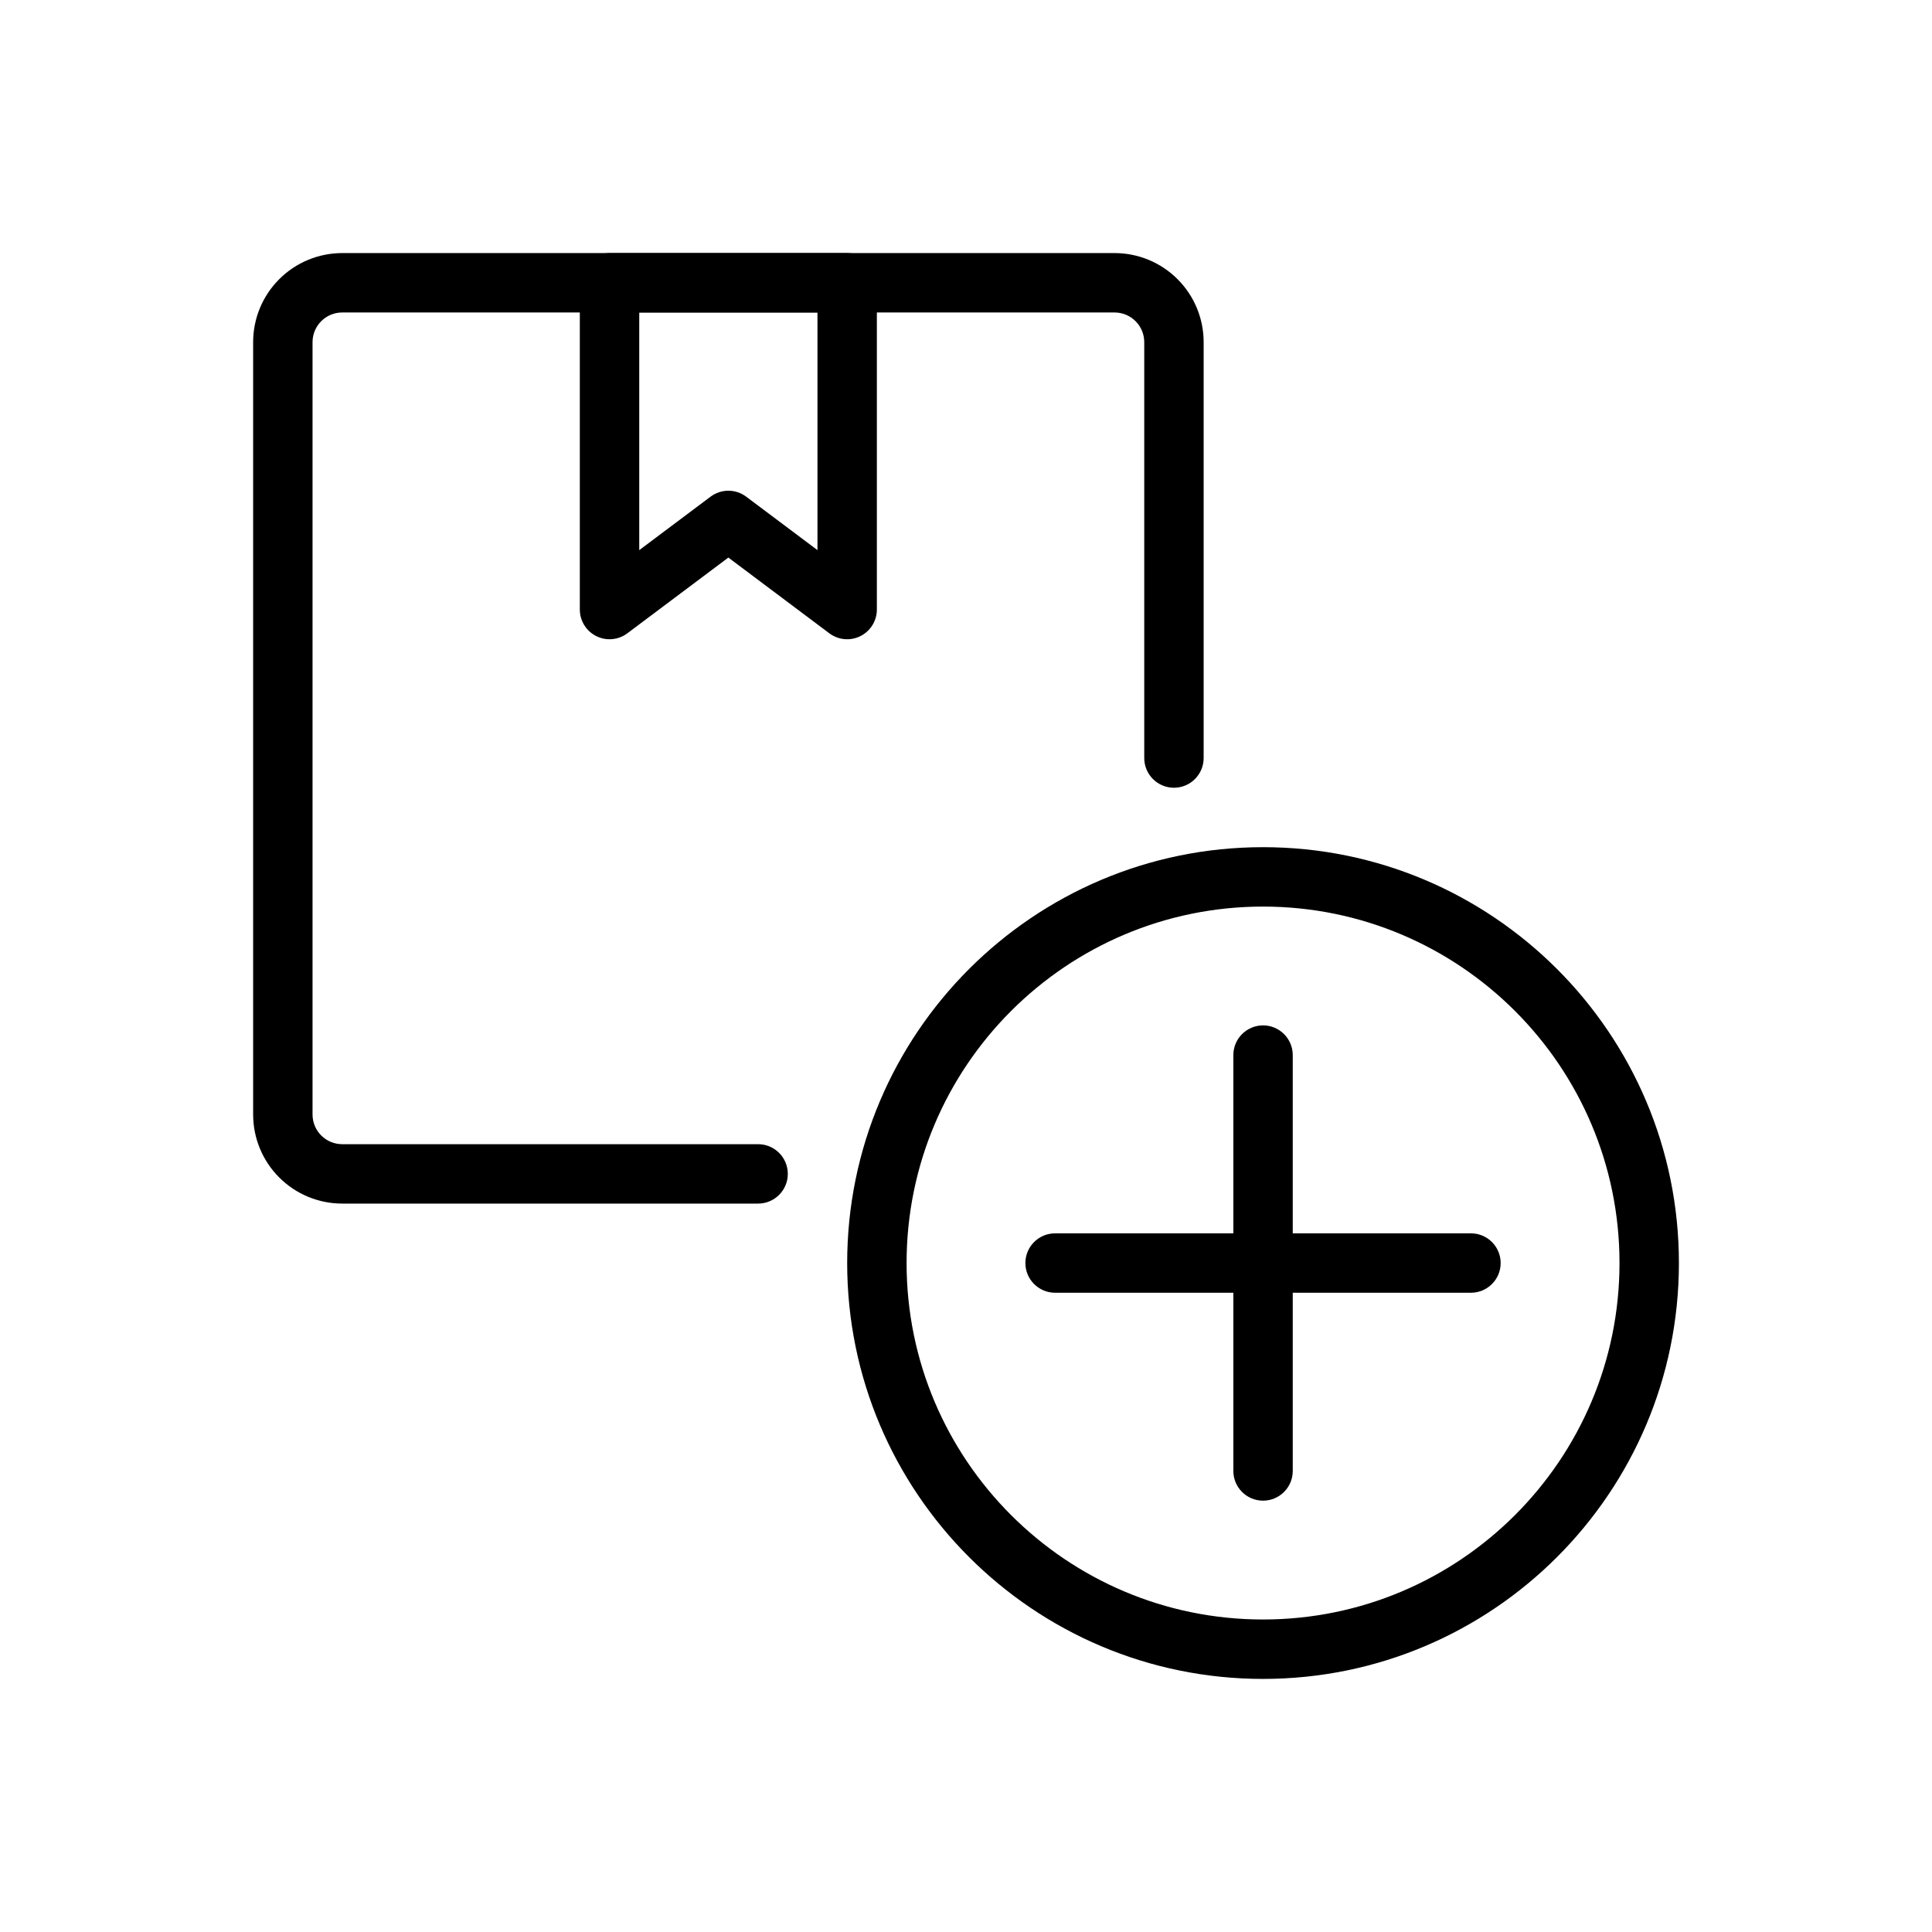
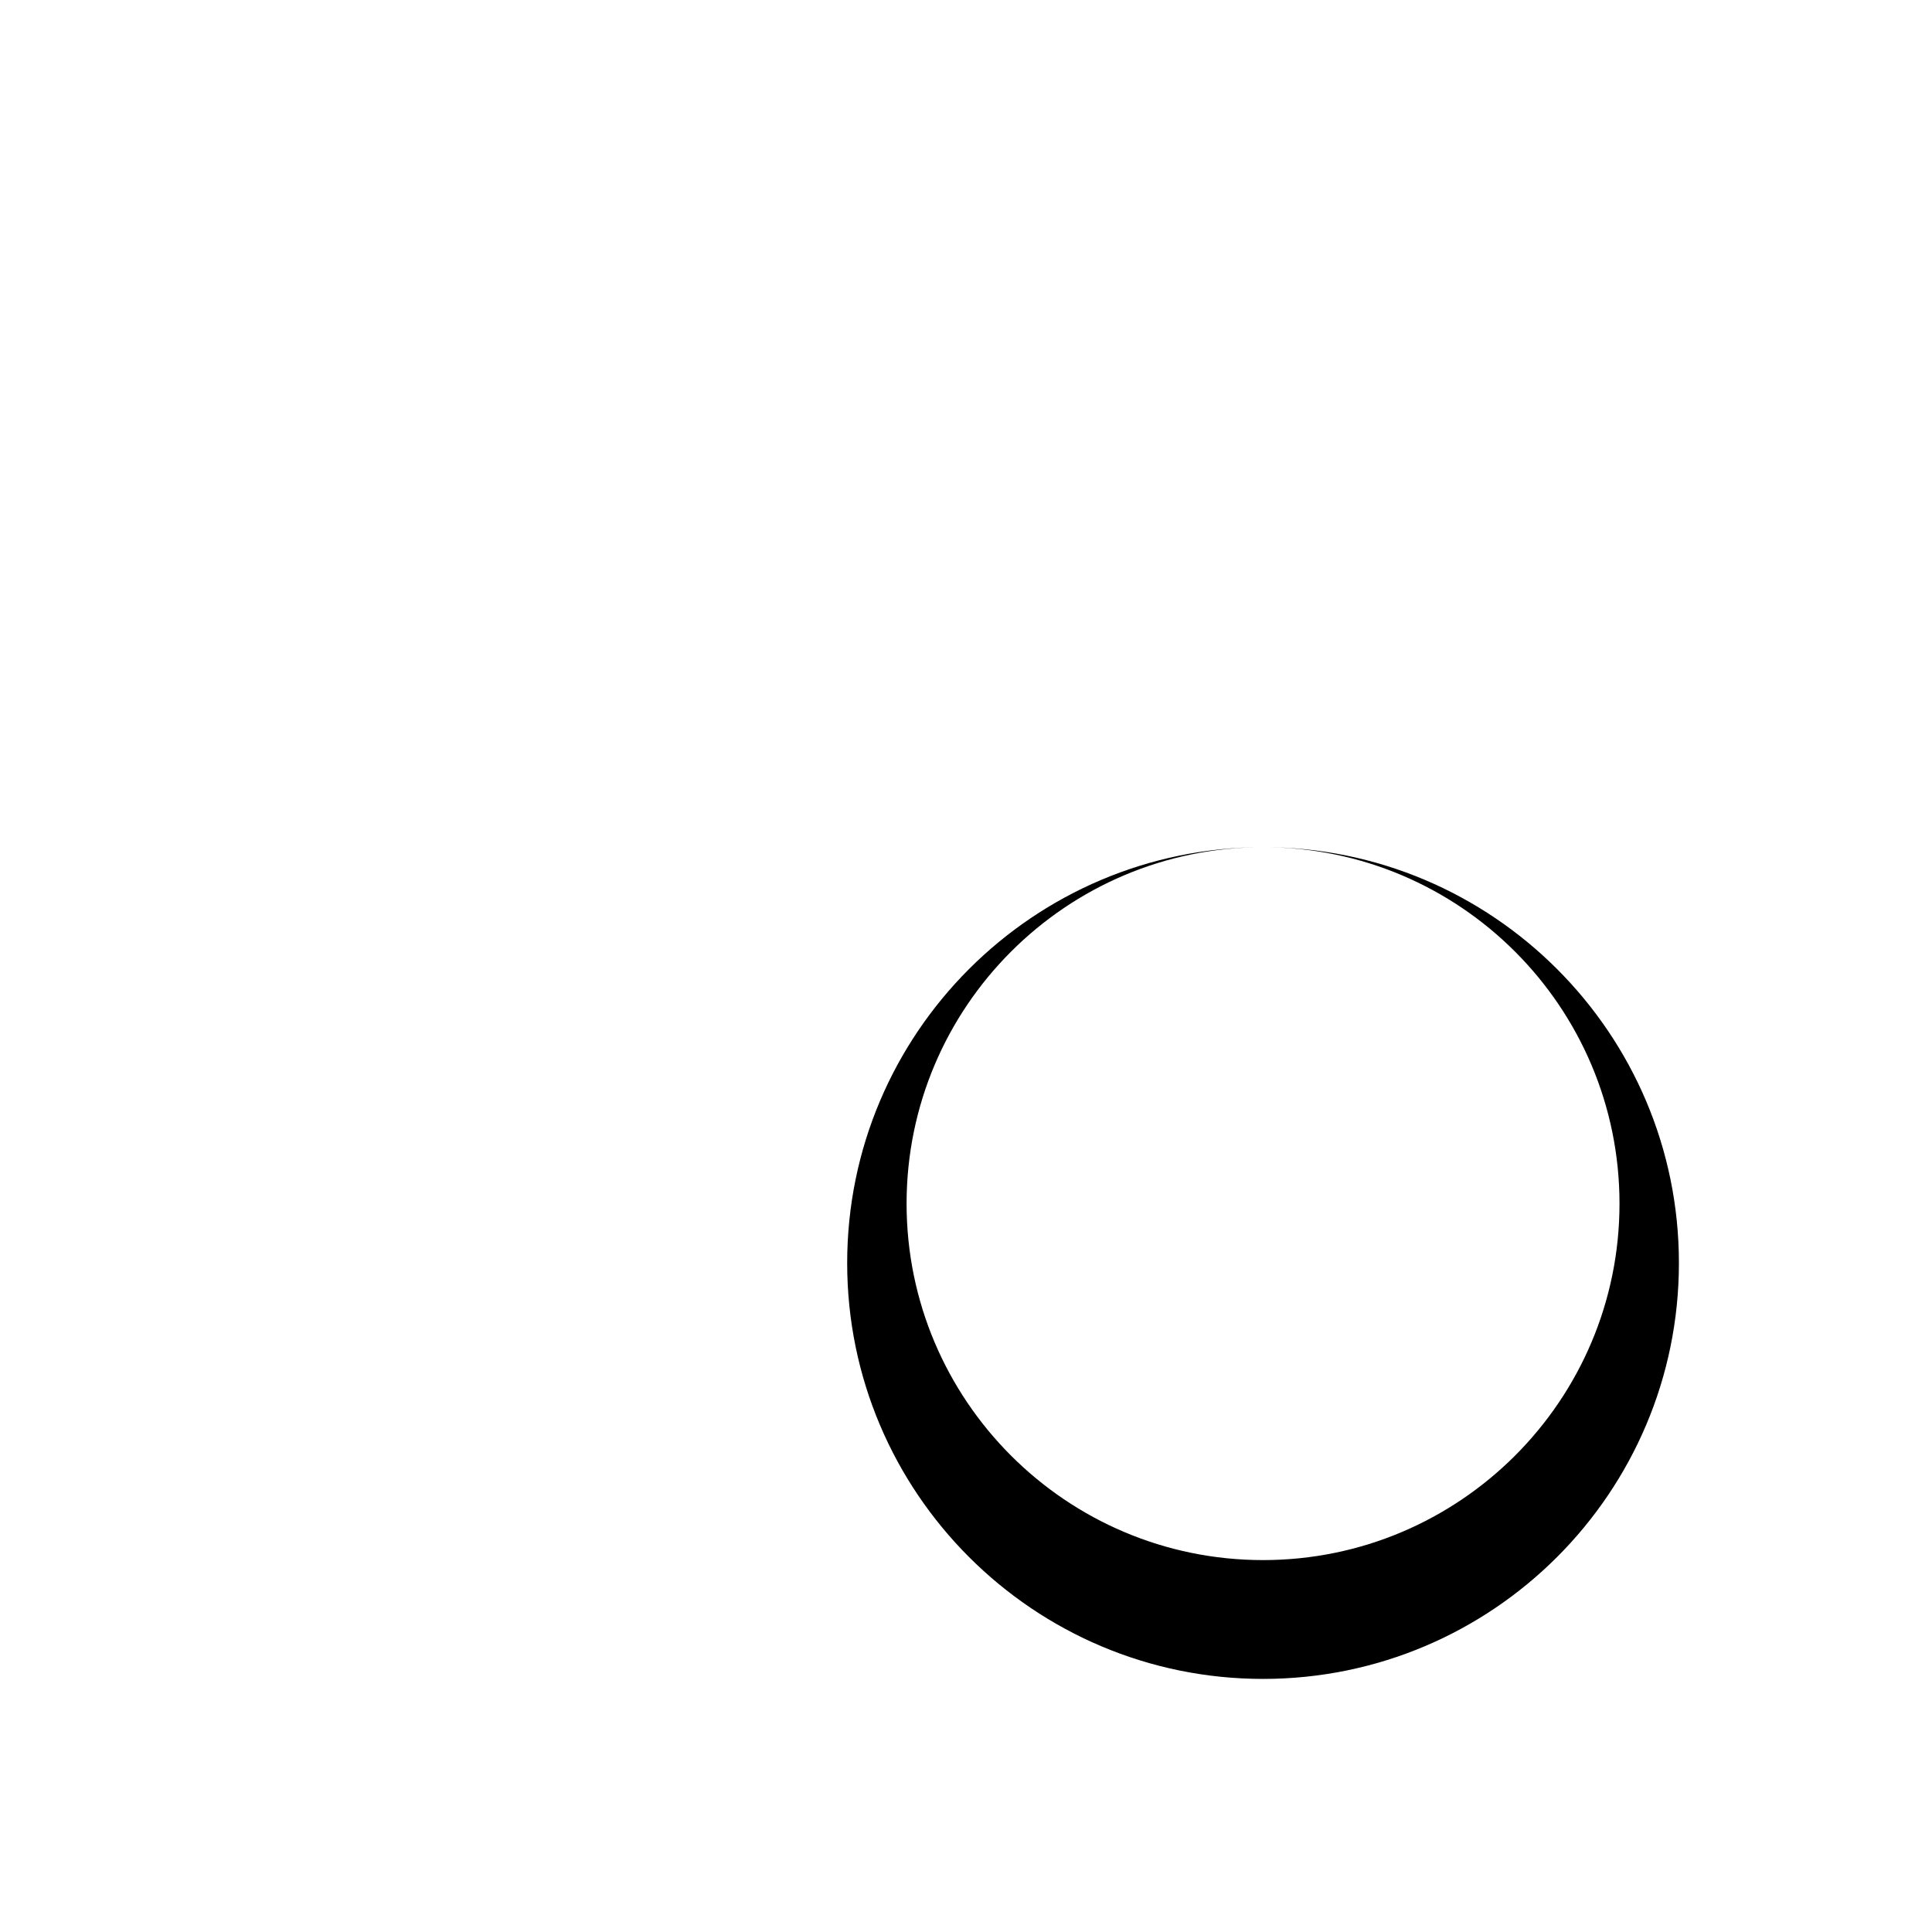
<svg xmlns="http://www.w3.org/2000/svg" fill="#000000" width="800px" height="800px" version="1.1" viewBox="144 144 512 512">
  <g fill-rule="evenodd">
-     <path d="m337.02 291.76-26.766 20.074c-2.387 1.785-5.574 2.078-8.242 0.738-2.668-1.332-4.352-4.055-4.352-7.039v-86.594c0-4.344 3.527-7.871 7.871-7.871h62.977c4.344 0 7.871 3.527 7.871 7.871v86.594c0 2.984-1.684 5.707-4.352 7.039-2.668 1.34-5.856 1.047-8.242-0.738zm23.617-1.969v-62.977h-47.23v62.977l18.895-14.168c2.801-2.102 6.644-2.102 9.445 0l18.895 14.168z" />
-     <path d="m462.98 344.89v-110.21c0-6.266-2.488-12.273-6.918-16.695-4.426-4.434-10.43-6.918-16.695-6.918h-204.67c-6.266 0-12.273 2.488-16.695 6.918-4.434 4.426-6.918 10.43-6.918 16.695v204.67c0 6.266 2.488 12.273 6.918 16.695 4.426 4.434 10.43 6.918 16.695 6.918h110.21c4.344 0 7.871-3.527 7.871-7.871s-3.527-7.871-7.871-7.871h-110.21c-2.086 0-4.094-0.828-5.566-2.305-1.48-1.473-2.305-3.481-2.305-5.566v-204.67c0-2.086 0.828-4.094 2.305-5.566 1.473-1.48 3.481-2.305 5.566-2.305h204.67c2.086 0 4.094 0.828 5.566 2.305 1.48 1.473 2.305 3.481 2.305 5.566v110.21c0 4.344 3.527 7.871 7.871 7.871s7.871-3.527 7.871-7.871z" />
-     <path d="m478.72 368.51c-60.828 0-110.21 49.383-110.21 110.21 0 60.828 49.383 110.21 110.21 110.21 60.828 0 110.21-49.383 110.21-110.21 0-60.828-49.383-110.21-110.21-110.21zm0 15.742c52.137 0 94.465 42.328 94.465 94.465s-42.328 94.465-94.465 94.465-94.465-42.328-94.465-94.465 42.328-94.465 94.465-94.465z" />
-     <path d="m470.85 423.61v110.21c0 4.344 3.527 7.871 7.871 7.871s7.871-3.527 7.871-7.871v-110.21c0-4.344-3.527-7.871-7.871-7.871s-7.871 3.527-7.871 7.871z" />
-     <path d="m423.61 486.59h110.21c4.344 0 7.871-3.527 7.871-7.871s-3.527-7.871-7.871-7.871h-110.21c-4.344 0-7.871 3.527-7.871 7.871s3.527 7.871 7.871 7.871z" />
+     <path d="m478.72 368.51c-60.828 0-110.21 49.383-110.21 110.21 0 60.828 49.383 110.21 110.21 110.21 60.828 0 110.21-49.383 110.21-110.21 0-60.828-49.383-110.21-110.21-110.21zc52.137 0 94.465 42.328 94.465 94.465s-42.328 94.465-94.465 94.465-94.465-42.328-94.465-94.465 42.328-94.465 94.465-94.465z" />
  </g>
</svg>